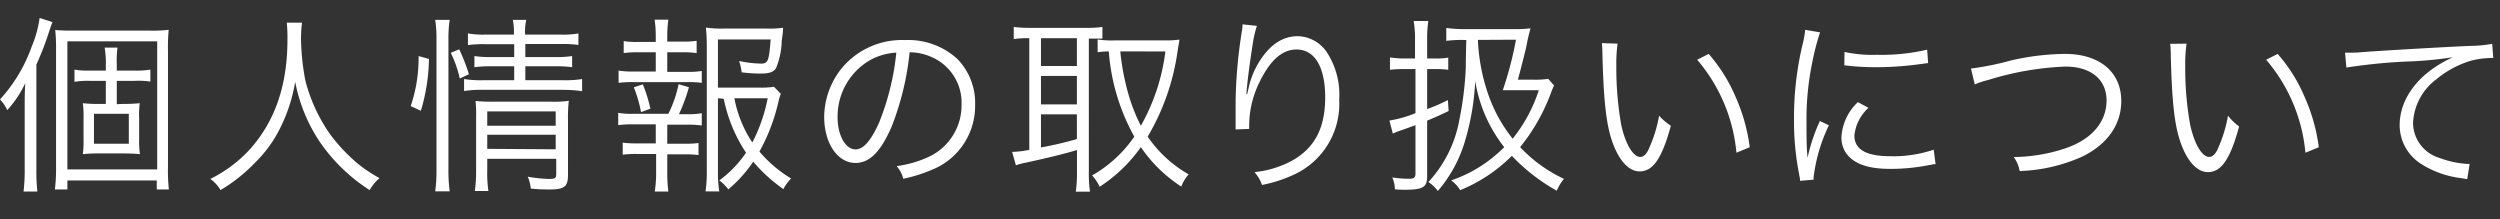
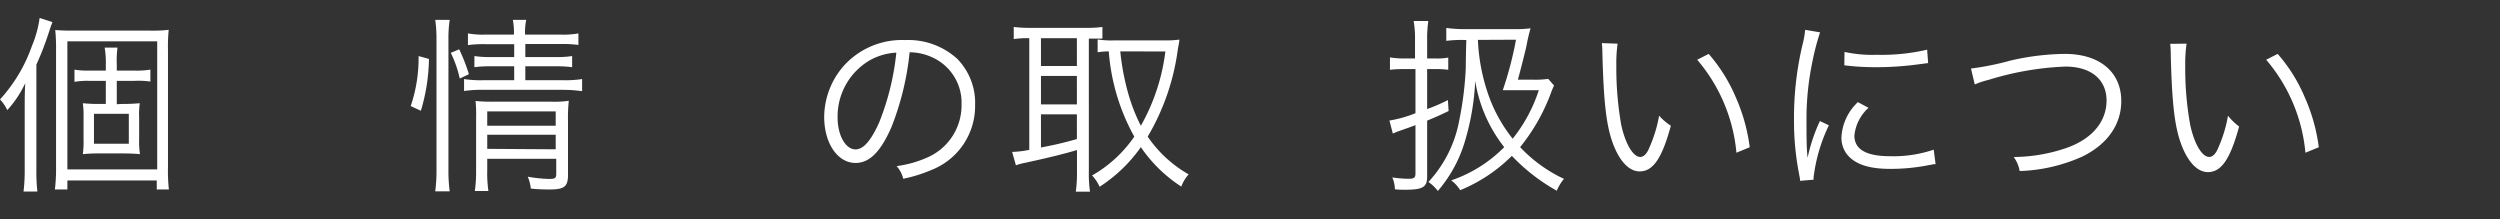
<svg xmlns="http://www.w3.org/2000/svg" viewBox="0 0 278.3 24.4">
  <rect x="0" y="0" width="278.3" height="24.4" fill="#333333" stroke="none" />
  <defs>
    <style>.cls-1{fill:#fff;}.cls-2{fill:none;}</style>
  </defs>
  <title>sp_text5</title>
  <g id="レイヤー_2" data-name="レイヤー 2">
    <g id="menuver">
      <path class="cls-1" d="M4.05,18.86a20.3,20.3,0,0,0,.11,2.46H2.62a19.69,19.69,0,0,0,.13-2.52v-7c0-1,0-1.36.06-2.54a12,12,0,0,1-2,3A4.39,4.39,0,0,0,0,11.07,17.3,17.3,0,0,0,3.55,5.13,12.43,12.43,0,0,0,4.41,2l1.43.46c-.15.38-.21.55-.4,1.14A33.16,33.16,0,0,1,4.05,7.19ZM6.24,5.57a20.16,20.16,0,0,0-.09-2.23c.59.05,1.11.07,1.81.07h8.82a15.57,15.57,0,0,0,2-.09,20,20,0,0,0-.08,2.31V18.57a19.43,19.43,0,0,0,.1,2.52H17.45v-1H7.5v1H6.11a18.51,18.51,0,0,0,.13-2.46ZM7.5,18.86h10V4.6H7.5Zm6.15-7.29a18.72,18.72,0,0,0,1.91-.08,9.3,9.3,0,0,0-.07,1.66v2.31a9.75,9.75,0,0,0,.09,1.7c-.65-.06-1.24-.08-1.93-.08H11.13a17.38,17.38,0,0,0-1.91.08,10.05,10.05,0,0,0,.08-1.64V13.11a9.92,9.92,0,0,0-.08-1.62,16.59,16.59,0,0,0,1.91.08h.65V9H9.93a8.62,8.62,0,0,0-1.64.11V7.75a8.68,8.68,0,0,0,1.64.11h1.85V7.21a9.73,9.73,0,0,0-.13-1.91h1.43A11.36,11.36,0,0,0,13,7.21v.65h2a9.45,9.45,0,0,0,1.74-.11V9.08A9.21,9.21,0,0,0,15,9H13v2.6ZM10.46,16h3.88V12.67H10.46Z" />
-       <path class="cls-1" d="M33.62,2.52a14.77,14.77,0,0,0-.11,1.87A26.5,26.5,0,0,0,34,9a18.35,18.35,0,0,0,2.7,5.88,19.12,19.12,0,0,0,3.11,3.32,15.61,15.61,0,0,0,2.44,1.63,4.89,4.89,0,0,0-1.1,1.33,19.36,19.36,0,0,1-5.56-5.38,18.11,18.11,0,0,1-2.73-6.68,17.71,17.71,0,0,1-1.45,4.69,14.11,14.11,0,0,1-3,4.3,18.2,18.2,0,0,1-3.86,3.07,4,4,0,0,0-1.14-1.24,15,15,0,0,0,4.29-3.17C30.6,13.57,32,9.54,32,4.37a15.15,15.15,0,0,0-.08-1.85Z" />
      <path class="cls-1" d="M45.72,11.81a16.73,16.73,0,0,0,.88-5.57l1.15.32a20.79,20.79,0,0,1-.9,5.77Zm2.73,9.49a17.74,17.74,0,0,0,.14-2.42V4.33a14.24,14.24,0,0,0-.14-2.12h1.61a13.71,13.71,0,0,0-.14,2.12V18.9a17.43,17.43,0,0,0,.14,2.4ZM51.18,8.74a12.5,12.5,0,0,0-1-2.86l.94-.39A20.59,20.59,0,0,1,52.2,8.26Zm2.91-3.82a12.75,12.75,0,0,0-2,.1V3.72a9.46,9.46,0,0,0,2,.13h3.12a7.46,7.46,0,0,0-.12-1.64h1.49a6.72,6.72,0,0,0-.13,1.64h3.89a9.71,9.71,0,0,0,2.05-.13V5a13.72,13.72,0,0,0-2-.1H58.48V6.35h3.28a11.17,11.17,0,0,0,1.93-.11V7.48a13.27,13.27,0,0,0-1.95-.1H58.48V8.93h4.24A12.15,12.15,0,0,0,64.8,8.8v1.35A15.17,15.17,0,0,0,62.72,10H53.8a12.79,12.79,0,0,0-2.14.13V8.8a12.32,12.32,0,0,0,2.14.13h3.44V7.38H54.72a13.18,13.18,0,0,0-1.91.1V6.24a11.31,11.31,0,0,0,1.93.11h2.5V4.92ZM54.24,19a13.47,13.47,0,0,0,.13,2.26H52.86A15.51,15.51,0,0,0,53,19V13.06a14.81,14.81,0,0,0-.06-1.82,17.59,17.59,0,0,0,2,.08h6.44a11,11,0,0,0,1.94-.1,17.22,17.22,0,0,0-.09,2.24v6c0,1.3-.4,1.63-2,1.63-.57,0-1.24,0-2.14-.1a4.49,4.49,0,0,0-.34-1.32,15.56,15.56,0,0,0,2.35.25c.7,0,.82-.09.82-.57V17.68H54.24Zm7.62-5v-1.6H54.24V14Zm0,2.62V15H54.24v1.57Z" />
-       <path class="cls-1" d="M76.46,8a9.07,9.07,0,0,0,1.66-.1V9.22a12.27,12.27,0,0,0-1.66-.08H70.54a12.88,12.88,0,0,0-1.68.08V7.86a9.52,9.52,0,0,0,1.68.1H73V5.82h-2a10,10,0,0,0-1.57.09V4.58a9.08,9.08,0,0,0,1.57.09h2V4a12.1,12.1,0,0,0-.13-1.81H74.4A13.2,13.2,0,0,0,74.28,4v.63H76a9,9,0,0,0,1.55-.09V5.91A10,10,0,0,0,76,5.82H74.28V8Zm0,4.71a7.6,7.6,0,0,0,1.66-.11v1.37a10.76,10.76,0,0,0-1.66-.09H74.28V16h1.93a10.71,10.71,0,0,0,1.55-.08v1.34a11.63,11.63,0,0,0-1.55-.08H74.28v2.14a16.36,16.36,0,0,0,.12,2H72.89a13.33,13.33,0,0,0,.15-2V17.14H70.89a11.57,11.57,0,0,0-1.57.08V15.88a10.84,10.84,0,0,0,1.57.08H73V13.84h-2.5a11.46,11.46,0,0,0-1.68.09V12.56a8.27,8.27,0,0,0,1.68.11H74.4a13,13,0,0,0,1.14-3.3l1.15.34a18.72,18.72,0,0,1-1.11,3Zm-5.1-.23a14.87,14.87,0,0,0-.8-2.76l1-.33a16.39,16.39,0,0,1,.84,2.71Zm8.56-1.54v8.27a13.06,13.06,0,0,0,.15,2.1H78.54a14.15,14.15,0,0,0,.14-2.1V5.07a19.37,19.37,0,0,0-.1-2,12.41,12.41,0,0,0,2,.11H85.4a10.52,10.52,0,0,0,1.77-.09c0,.36,0,.36-.15,1.49a8.44,8.44,0,0,1-.63,3c-.31.47-.76.61-1.83.61a16.38,16.38,0,0,1-2-.14,6.26,6.26,0,0,0-.28-1.26,13,13,0,0,0,2.42.29c.8,0,.9-.27,1.09-2.69H79.92V9.75h4.56a9,9,0,0,0,1.68-.09l.76.78a5.48,5.48,0,0,0-.26.86,20.86,20.86,0,0,1-2.12,5.57,14.06,14.06,0,0,0,3.53,3,4.4,4.4,0,0,0-.86,1.18A17.37,17.37,0,0,1,83.85,18a15.16,15.16,0,0,1-2.77,3.08,5.79,5.79,0,0,0-1-1A12.71,12.71,0,0,0,83.05,17a16.73,16.73,0,0,1-2.48-6Zm1.83,0a13.31,13.31,0,0,0,2,4.92,18.29,18.29,0,0,0,1.71-4.92Z" />
      <path class="cls-1" d="M99.24,14.14c-1.21,2.77-2.45,4-4,4-2,0-3.49-2.19-3.49-5.13A8.7,8.7,0,0,1,94,7.25a8.73,8.73,0,0,1,6.78-2.79,8.09,8.09,0,0,1,5.77,2.08,7,7,0,0,1,2,5.12,7.65,7.65,0,0,1-4.81,7.24,16.56,16.56,0,0,1-3.19,1,3.28,3.28,0,0,0-.74-1.41,12.23,12.23,0,0,0,3.51-1,6.33,6.33,0,0,0,3.72-5.87,5.53,5.53,0,0,0-3.34-5.27,6,6,0,0,0-2.44-.53A31.16,31.16,0,0,1,99.24,14.14ZM96.66,6.81a7.25,7.25,0,0,0-3.42,6.25c0,2,.88,3.57,2,3.57.89,0,1.73-1,2.63-3a28.71,28.71,0,0,0,1.91-7.77A6.69,6.69,0,0,0,96.66,6.81Z" />
      <path class="cls-1" d="M114.39,4.25a9.8,9.8,0,0,0-1.54.1V3a13.37,13.37,0,0,0,1.64.1h6.66A11.38,11.38,0,0,0,122.72,3v1.3c-.84,0-.92,0-1.51,0V19.17a13.45,13.45,0,0,0,.13,2.17h-1.58a15.43,15.43,0,0,0,.13-2.19V16.7c-1.33.4-3,.82-5.8,1.43a6.33,6.33,0,0,0-1,.27l-.42-1.49a11,11,0,0,0,1.91-.23V4.25Zm1.49,3.1h4V4.25h-4Zm0,4.27h4V8.45h-4Zm0,4.8c1.61-.31,2.43-.5,4-.94V12.73h-4ZM129.71,4.5a11.58,11.58,0,0,0,1.58-.09c0,.21-.13.78-.19,1.2a25.62,25.62,0,0,1-3.34,9.6,13.79,13.79,0,0,0,4.56,4.2,4.33,4.33,0,0,0-.82,1.36A15.92,15.92,0,0,1,127,16.38a16.64,16.64,0,0,1-4.59,4.41,4.69,4.69,0,0,0-.84-1.26,14.2,14.2,0,0,0,4.7-4.32,23,23,0,0,1-2.84-9.49,8.43,8.43,0,0,0-1.24.1V4.39a9.87,9.87,0,0,0,1.77.11Zm-5,1.22a27,27,0,0,0,.8,4.38A19.7,19.7,0,0,0,127,14a22.31,22.31,0,0,0,2.73-8.27Z" />
-       <path class="cls-1" d="M139.92,2.88A11.9,11.9,0,0,0,139.44,5c-.34,2.13-.63,4.41-.69,5.48l.08,0,.15-.61a9.23,9.23,0,0,1,1.28-3.13c1.17-1.81,2.56-2.71,4.2-2.71A4,4,0,0,1,147.82,6a8.62,8.62,0,0,1,1.26,5.1,8.66,8.66,0,0,1-4.85,8.25,15.45,15.45,0,0,1-3.74,1.24,4.37,4.37,0,0,0-.84-1.43,11.09,11.09,0,0,0,4.26-1.32c2.46-1.41,3.61-3.61,3.61-7s-1.17-5.33-3.19-5.33c-1.59,0-2.94,1.19-4.13,3.65a10.88,10.88,0,0,0-1.14,4.68c0,.09,0,.19,0,.51l-1.51.06v-.23l0-.38,0-2.18v-.49a53.58,53.58,0,0,1,.71-7.74,4.48,4.48,0,0,0,.06-.68Z" />
      <path class="cls-1" d="M157.52,4.46a11.69,11.69,0,0,0-.15-2.12H159a13.51,13.51,0,0,0-.13,2.07v2.1h.93a6.84,6.84,0,0,0,1.42-.1V7.77a10.18,10.18,0,0,0-1.42-.08h-.93v4.45a19.59,19.59,0,0,0,2.31-1l.08,1.22c-1,.48-1.34.63-2.39,1.07v6.24c0,1.15-.48,1.45-2.41,1.45-.4,0-.82,0-1.18-.05a3.43,3.43,0,0,0-.29-1.32,12,12,0,0,0,1.85.15c.56,0,.73-.13.73-.57V13.93c-.76.29-.9.33-1.66.6a8.31,8.31,0,0,0-.86.34l-.38-1.45a13.53,13.53,0,0,0,2.9-.82V7.69H156.3a12.55,12.55,0,0,0-1.57.08V6.39a9.72,9.72,0,0,0,1.57.12h1.22ZM173,9.52a8.15,8.15,0,0,0-.39.94,21.36,21.36,0,0,1-3.39,5.92,16,16,0,0,0,4.88,3.53,5.23,5.23,0,0,0-.8,1.32,20.93,20.93,0,0,1-5-3.88,17.5,17.5,0,0,1-5.75,3.82,3.94,3.94,0,0,0-1-1.09,15.16,15.16,0,0,0,5.9-3.7A15.94,15.94,0,0,1,164.22,9a27.56,27.56,0,0,1-1.11,6.61,15,15,0,0,1-3.05,5.65,4.27,4.27,0,0,0-1.05-1,13.74,13.74,0,0,0,3.44-6.89,37,37,0,0,0,.72-5.78c0-.08,0-1.13.06-3.14H163a13.1,13.1,0,0,0-2,.1V3.11a14.34,14.34,0,0,0,2.16.13h5.44a11.93,11.93,0,0,0,1.78-.09c-.25.93-.25.93-.5,2.17-.17.71-.57,2.33-.91,3.55h1.73a9.85,9.85,0,0,0,1.65-.09Zm-8.48-5.08a21.23,21.23,0,0,0,1.24,6.32,16.64,16.64,0,0,0,2.63,4.68,17,17,0,0,0,2.91-5.4h-2.68c-.42,0-.86,0-1.33,0a39.28,39.28,0,0,0,1.47-5.62Z" />
      <path class="cls-1" d="M180.07,4.86a15.88,15.88,0,0,0-.14,2.49,36.45,36.45,0,0,0,.54,6.53c.47,2.15,1.33,3.59,2.12,3.59.38,0,.74-.35,1-1a15.06,15.06,0,0,0,1.1-3.59A6.67,6.67,0,0,0,186,14c-1,3.68-2,5.08-3.48,5.08-1.18,0-2.27-1.17-3-3.19s-1-4.68-1.14-9.85a12.13,12.13,0,0,0-.06-1.24ZM190.21,6a18,18,0,0,1,3,4.79,20,20,0,0,1,1.57,5.6L193.3,17a18.5,18.5,0,0,0-4.37-10.35Z" />
      <path class="cls-1" d="M202.61,3.6A27.62,27.62,0,0,0,201.73,7a31,31,0,0,0-.63,6.57c0,1.63,0,2.87.12,4a19.35,19.35,0,0,1,1.37-4.1l1,.48a18.43,18.43,0,0,0-1.7,5.78V20l-1.51.13c0-.34-.06-.44-.12-.84a30.06,30.06,0,0,1-.55-5.94A34.94,34.94,0,0,1,200.65,5a10.14,10.14,0,0,0,.3-1.68ZM208,12a4.85,4.85,0,0,0-1.57,3.08c0,1.56,1.32,2.31,4,2.31a13.91,13.91,0,0,0,4.83-.73l.21,1.61c-.28,0-.32.05-.74.11a21.9,21.9,0,0,1-4.3.42c-2.4,0-3.91-.51-4.81-1.6a3,3,0,0,1-.63-1.93,5.76,5.76,0,0,1,1.83-3.9Zm-2.67-6.22a14.35,14.35,0,0,0,3.57.32,22.4,22.4,0,0,0,5.63-.57l.11,1.49-1.45.19a35.2,35.2,0,0,1-4.52.27,27.5,27.5,0,0,1-3.36-.21Z" />
      <path class="cls-1" d="M219.41,7.63a31.24,31.24,0,0,0,4.37-.88A27.7,27.7,0,0,1,229.86,6c3.85,0,6.28,2,6.28,5.25,0,2.62-1.55,4.83-4.36,6.19a18.39,18.39,0,0,1-6.95,1.6,3.73,3.73,0,0,0-.66-1.56,18.57,18.57,0,0,0,5.84-1c2.88-1,4.49-2.94,4.49-5.29s-1.74-3.78-4.59-3.78a33.21,33.21,0,0,0-8.57,1.49,9.08,9.08,0,0,0-1.51.5Z" />
      <path class="cls-1" d="M243.41,4.86a15.64,15.64,0,0,0-.15,2.49,35.42,35.42,0,0,0,.55,6.53c.46,2.15,1.32,3.59,2.12,3.59.38,0,.74-.35,1-1a15.07,15.07,0,0,0,1.09-3.59,6.43,6.43,0,0,0,1.24,1.2c-1,3.68-2,5.08-3.48,5.08-1.18,0-2.27-1.17-3-3.19s-1-4.68-1.13-9.85a12.13,12.13,0,0,0-.06-1.24ZM253.55,6a17.73,17.73,0,0,1,3,4.79,20,20,0,0,1,1.58,5.6l-1.49.61a18.5,18.5,0,0,0-4.37-10.35Z" />
-       <path class="cls-1" d="M261.05,5.86h.76c.29,0,.54,0,1.19-.06,2.5-.19,9.22-.57,11.93-.69a14.45,14.45,0,0,0,2.5-.23l.12,1.57a10.2,10.2,0,0,0-2.35.27,10.87,10.87,0,0,0-4,2.12,6.42,6.42,0,0,0-2.58,4.85,4.11,4.11,0,0,0,2.94,3.89,10.68,10.68,0,0,0,3.15.67h.21l-.27,1.7-.66-.12a10.65,10.65,0,0,1-4.53-1.62,5.11,5.11,0,0,1-2.33-4.28c0-2.44,1.43-4.77,3.93-6.45a13.8,13.8,0,0,1,2-1.11,41.58,41.58,0,0,1-4.62.46,61.08,61.08,0,0,0-7.24.69Z" />
      <rect class="cls-2" x="0.3" width="278" height="24.4" />
    </g>
  </g>
</svg>